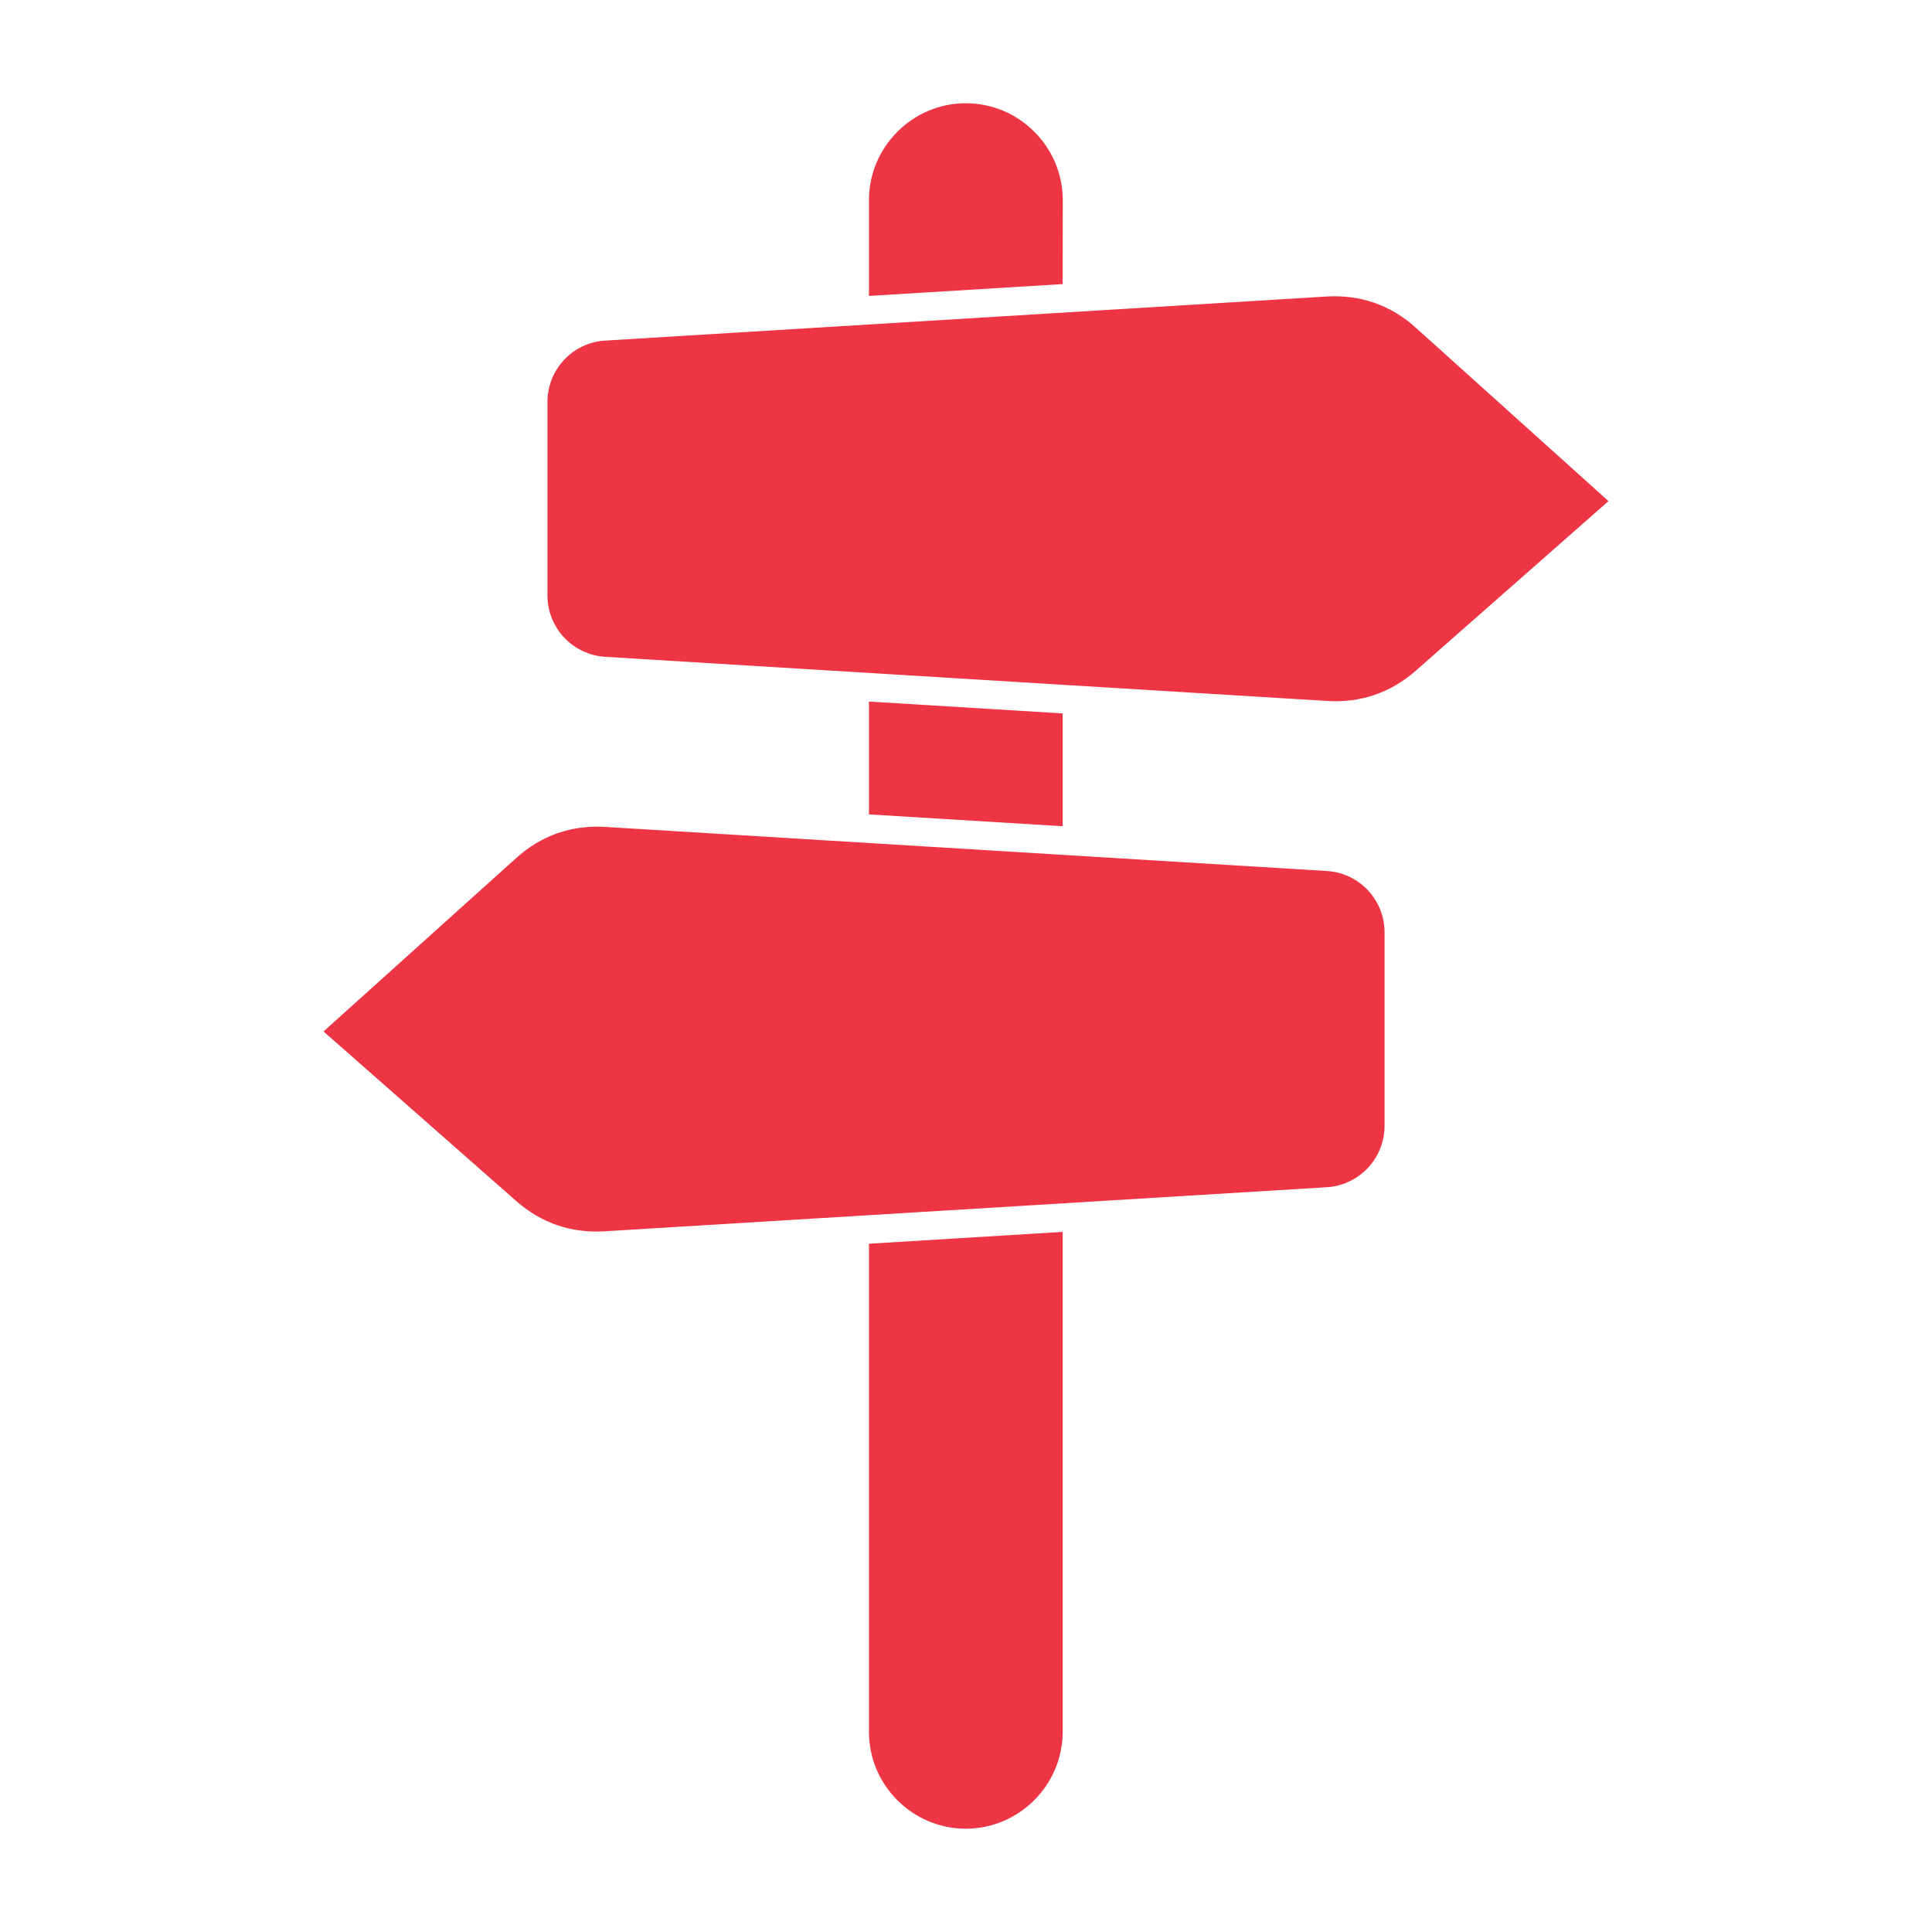
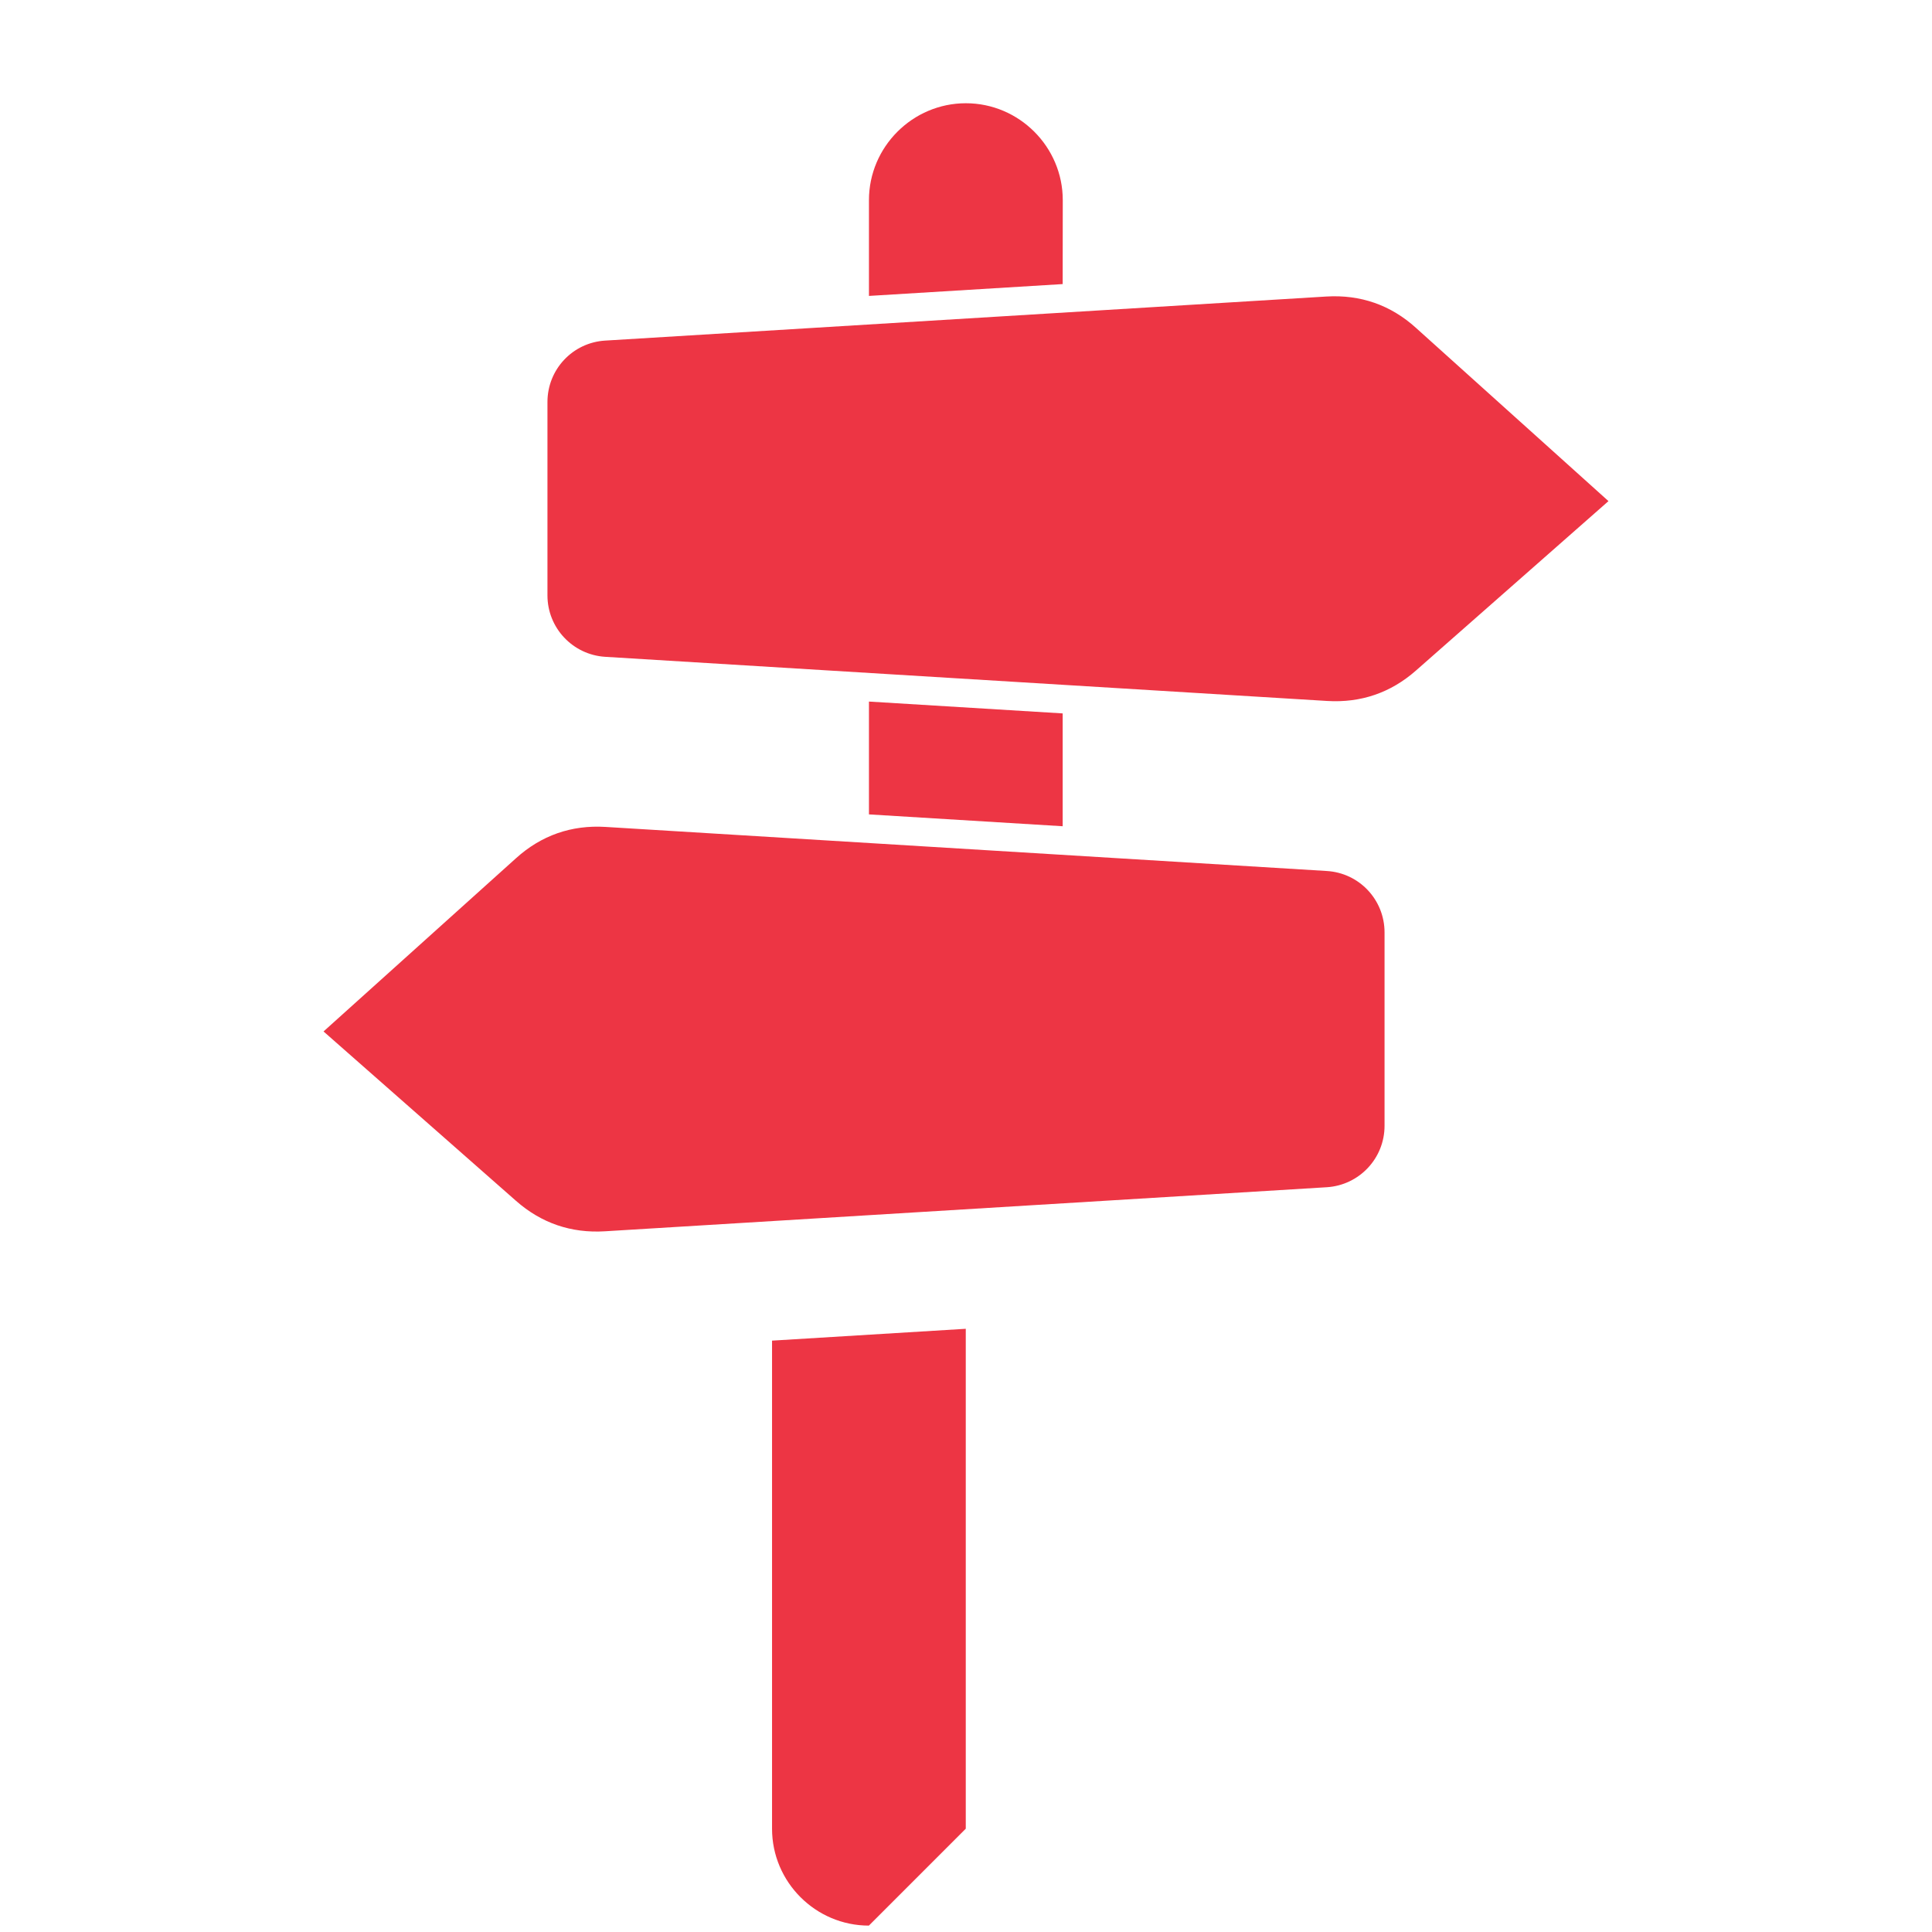
<svg xmlns="http://www.w3.org/2000/svg" width="100pt" height="100pt" version="1.1" viewBox="0 0 100 100">
-   <path d="m68.652 15.348-37.328 2.281c-1.684 0.102-2.988 1.492-2.988 3.18v10.008c0 1.684 1.309 3.074 2.988 3.18l37.371 2.285c1.742 0.105 3.285-0.422 4.594-1.574 1.918-1.691 5.242-4.613 9.965-8.77 0 0-3.32-2.988-9.957-8.961-1.312-1.191-2.875-1.734-4.644-1.629zm-18.664 79.305c2.758 0 5.016-2.258 5.016-5.016v-25.875l-10.027 0.613v25.266c0 2.758 2.254 5.012 5.012 5.012zm5.016-51.887-10.027-0.613v-5.84l10.027 0.613zm0-28.062-10.027 0.613v-4.957c0-2.758 2.258-5.016 5.016-5.016 2.758 0 5.016 2.258 5.016 5.016zm-23.656 28.098 37.328 2.281c1.684 0.102 2.988 1.492 2.988 3.18v10.008c0 1.684-1.309 3.074-2.988 3.18l-37.371 2.281c-1.746 0.105-3.285-0.422-4.594-1.574-1.918-1.691-5.242-4.613-9.965-8.77 0 0 3.32-2.988 9.957-8.961 1.312-1.188 2.875-1.734 4.644-1.625z" fill="#ED3544" fill-rule="evenodd" />
+   <path d="m68.652 15.348-37.328 2.281c-1.684 0.102-2.988 1.492-2.988 3.18v10.008c0 1.684 1.309 3.074 2.988 3.18l37.371 2.285c1.742 0.105 3.285-0.422 4.594-1.574 1.918-1.691 5.242-4.613 9.965-8.77 0 0-3.32-2.988-9.957-8.961-1.312-1.191-2.875-1.734-4.644-1.629zm-18.664 79.305v-25.875l-10.027 0.613v25.266c0 2.758 2.254 5.012 5.012 5.012zm5.016-51.887-10.027-0.613v-5.84l10.027 0.613zm0-28.062-10.027 0.613v-4.957c0-2.758 2.258-5.016 5.016-5.016 2.758 0 5.016 2.258 5.016 5.016zm-23.656 28.098 37.328 2.281c1.684 0.102 2.988 1.492 2.988 3.18v10.008c0 1.684-1.309 3.074-2.988 3.18l-37.371 2.281c-1.746 0.105-3.285-0.422-4.594-1.574-1.918-1.691-5.242-4.613-9.965-8.77 0 0 3.32-2.988 9.957-8.961 1.312-1.188 2.875-1.734 4.644-1.625z" fill="#ED3544" fill-rule="evenodd" />
</svg>